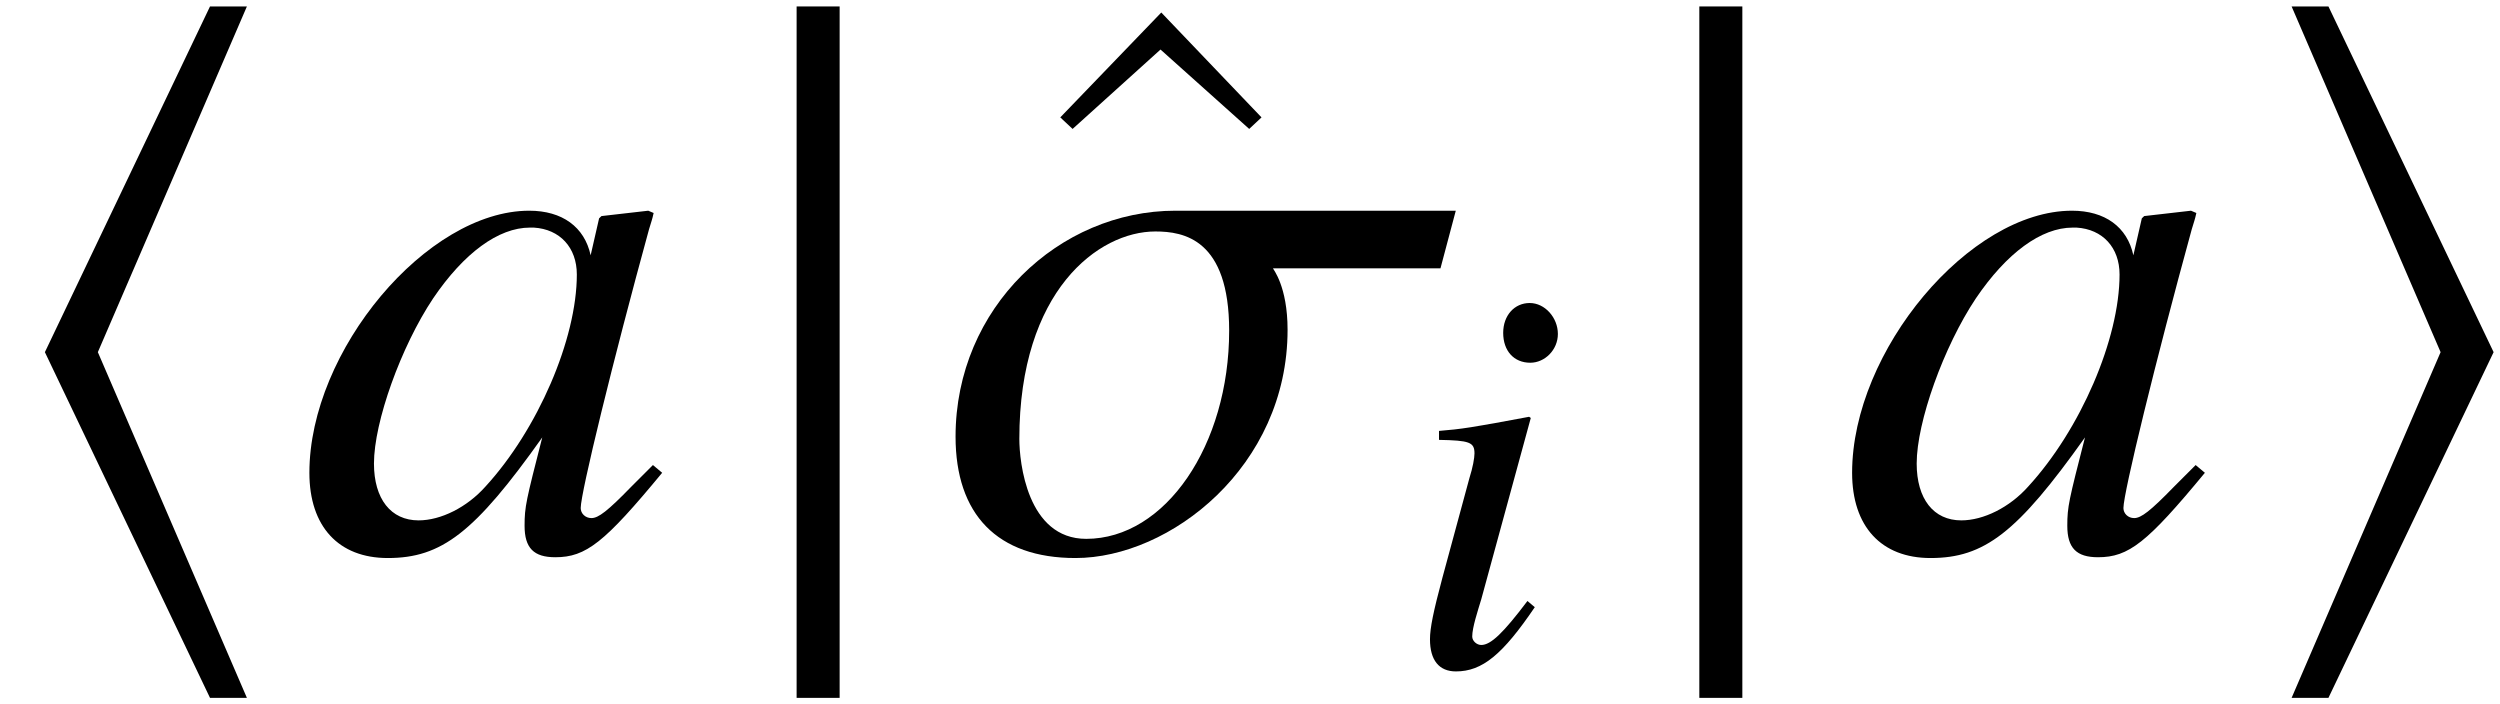
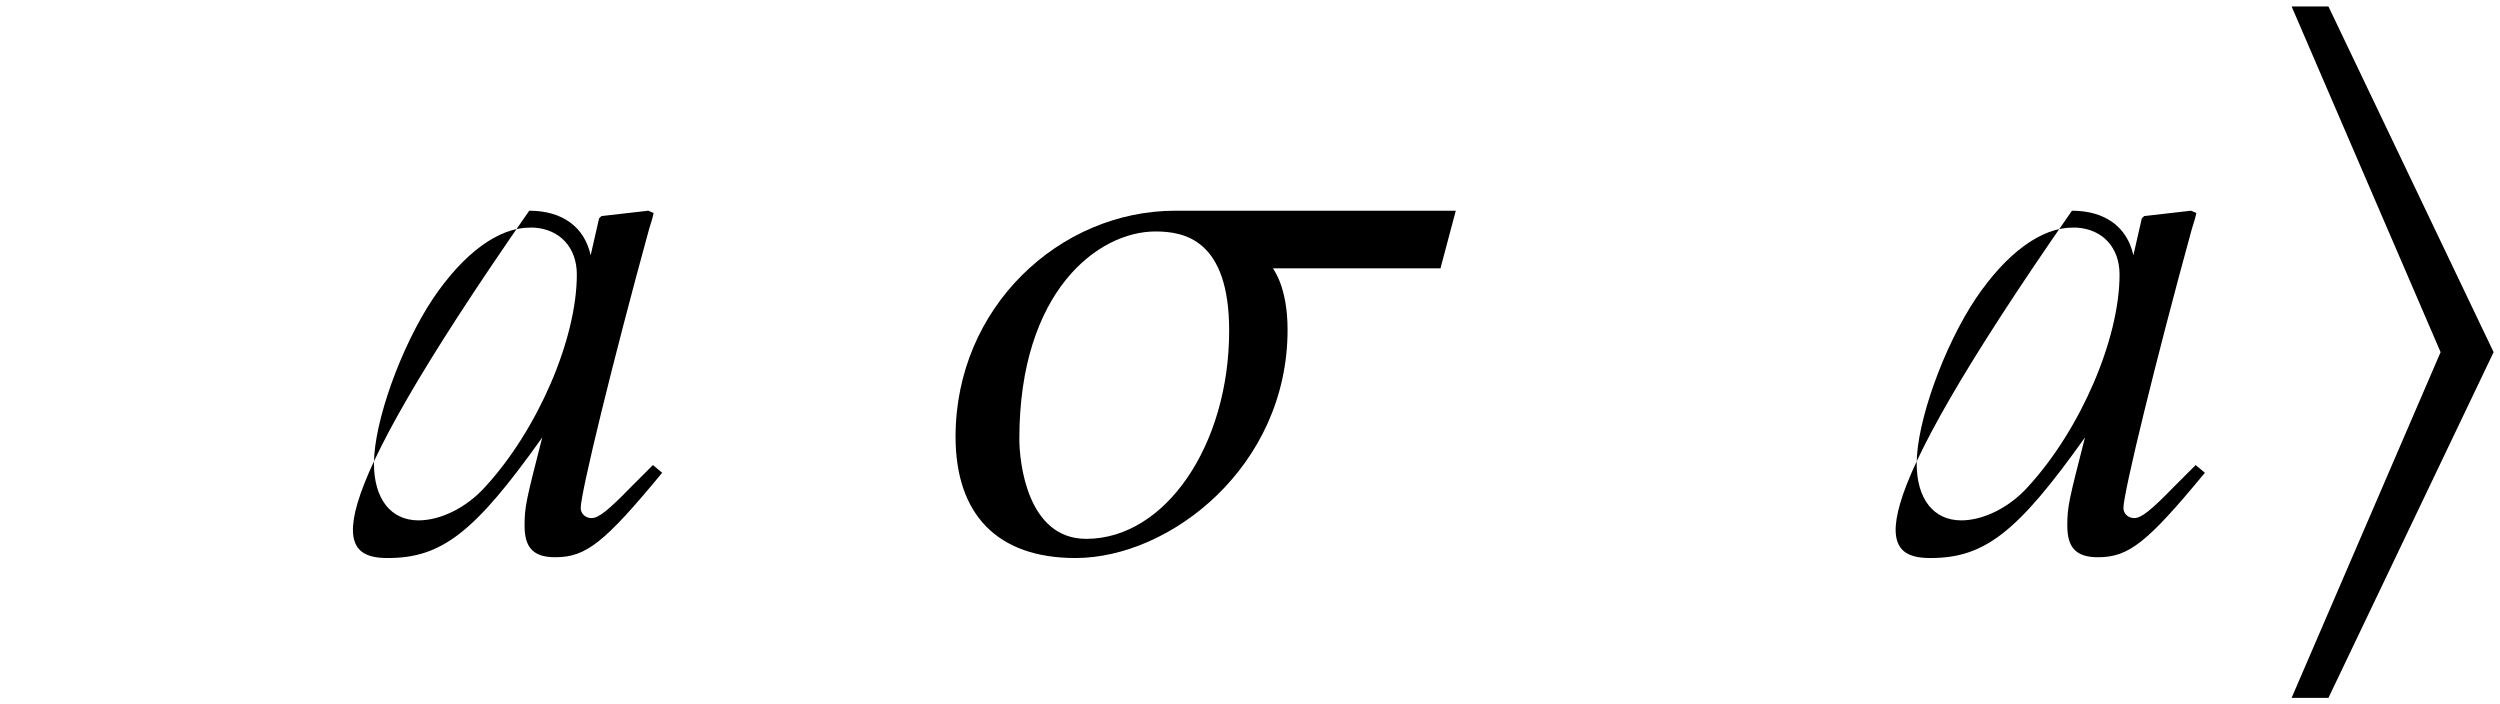
<svg xmlns="http://www.w3.org/2000/svg" xmlns:xlink="http://www.w3.org/1999/xlink" version="1.1" width="38.761pt" height="10.919pt" viewBox="205.469 88.945 38.761 10.919">
  <defs>
-     <path id="g1-104" d="M3.728 2.299L1.417-3.061L3.728-8.421H3.156L.596-3.061L3.156 2.299H3.728Z" />
    <path id="g1-105" d="M3.728-3.061L1.167-8.421H.596L2.906-3.061L.596 2.299H1.167L3.728-3.061Z" />
-     <path id="g1-106" d="M1.525 2.299V-8.421H.858V2.299H1.525Z" />
-     <path id="g4-48" d="M4.158-.873L4.053-.961L3.808-.716C3.537-.437 3.433-.358 3.354-.358C3.284-.358 3.232-.411 3.232-.472C3.232-.646 3.599-2.149 4.009-3.642C4.035-3.73 4.044-3.747 4.061-3.826L4-3.852L3.468-3.791L3.441-3.765L3.345-3.345C3.275-3.668 3.022-3.852 2.647-3.852C1.485-3.852 .148-2.262 .148-.873C.148-.262 .48 .096 1.039 .096C1.651 .096 2.026-.192 2.795-1.275C2.612-.559 2.594-.489 2.594-.271C2.594-.017 2.699 .087 2.943 .087C3.293 .087 3.502-.079 4.158-.873ZM3.188-3.127C3.188-2.393 2.743-1.363 2.149-.716C1.939-.48 1.642-.332 1.389-.332C1.074-.332 .882-.576 .882-.978C.882-1.45 1.188-2.306 1.555-2.856C1.904-3.371 2.297-3.66 2.655-3.66C2.673-3.66 2.681-3.66 2.699-3.66C2.996-3.642 3.188-3.433 3.188-3.127Z" />
-     <path id="g4-56" d="M2.053-.9L1.939-.996C1.563-.498 1.371-.314 1.223-.314C1.153-.314 1.083-.376 1.083-.445C1.083-.585 1.17-.847 1.223-1.022L1.991-3.834L1.965-3.852C1.083-3.686 .908-3.66 .568-3.633V-3.494C1.039-3.485 1.118-3.459 1.118-3.284C1.118-3.214 1.092-3.066 1.039-2.9L.62-1.354C.48-.83 .428-.576 .428-.402C.428-.079 .568 .096 .83 .096C1.24 .096 1.555-.166 2.053-.9ZM2.411-5.136C2.411-5.389 2.21-5.616 1.974-5.616S1.563-5.424 1.563-5.153C1.563-4.874 1.729-4.69 1.983-4.69C2.21-4.69 2.411-4.891 2.411-5.136Z" />
+     <path id="g4-48" d="M4.158-.873L4.053-.961L3.808-.716C3.537-.437 3.433-.358 3.354-.358C3.284-.358 3.232-.411 3.232-.472C3.232-.646 3.599-2.149 4.009-3.642C4.035-3.73 4.044-3.747 4.061-3.826L4-3.852L3.468-3.791L3.441-3.765L3.345-3.345C3.275-3.668 3.022-3.852 2.647-3.852C.148-.262 .48 .096 1.039 .096C1.651 .096 2.026-.192 2.795-1.275C2.612-.559 2.594-.489 2.594-.271C2.594-.017 2.699 .087 2.943 .087C3.293 .087 3.502-.079 4.158-.873ZM3.188-3.127C3.188-2.393 2.743-1.363 2.149-.716C1.939-.48 1.642-.332 1.389-.332C1.074-.332 .882-.576 .882-.978C.882-1.45 1.188-2.306 1.555-2.856C1.904-3.371 2.297-3.66 2.655-3.66C2.673-3.66 2.681-3.66 2.699-3.66C2.996-3.642 3.188-3.433 3.188-3.127Z" />
    <path id="g4-102" d="M5.904-3.852H2.716C1.397-3.852 .218-2.751 .218-1.284C.218-.402 .69 .096 1.581 .096C2.655 .096 3.992-.943 3.992-2.498C3.992-2.996 3.826-3.188 3.826-3.197H5.73L5.904-3.852ZM3.328-2.489C3.328-1.188 2.603-.122 1.703-.122C1.031-.122 .943-.996 .943-1.258C.943-2.943 1.843-3.616 2.489-3.616C2.812-3.616 3.328-3.529 3.328-2.489Z" />
    <use id="g7-48" xlink:href="#g4-48" transform="scale(1.364)" />
    <use id="g7-102" xlink:href="#g4-102" transform="scale(1.364)" />
-     <path id="g9-94" d="M2.929-8.297L1.363-6.671L1.554-6.492L2.917-7.723L4.292-6.492L4.483-6.671L2.929-8.297Z" />
  </defs>
  <g id="page1">
    <use x="205.569" y="97.466" xlink:href="#g1-104" />
    <use x="210.064" y="97.466" xlink:href="#g7-48" />
    <use x="216.962" y="97.466" xlink:href="#g1-106" />
    <use x="220.545" y="97.436" xlink:href="#g9-94" />
    <use x="219.987" y="97.466" xlink:href="#g7-102" />
    <use x="227.212" y="99.259" xlink:href="#g4-56" />
    <use x="230.958" y="97.466" xlink:href="#g1-106" />
    <use x="233.983" y="97.466" xlink:href="#g7-48" />
    <use x="240.403" y="97.466" xlink:href="#g1-105" />
  </g>
</svg>